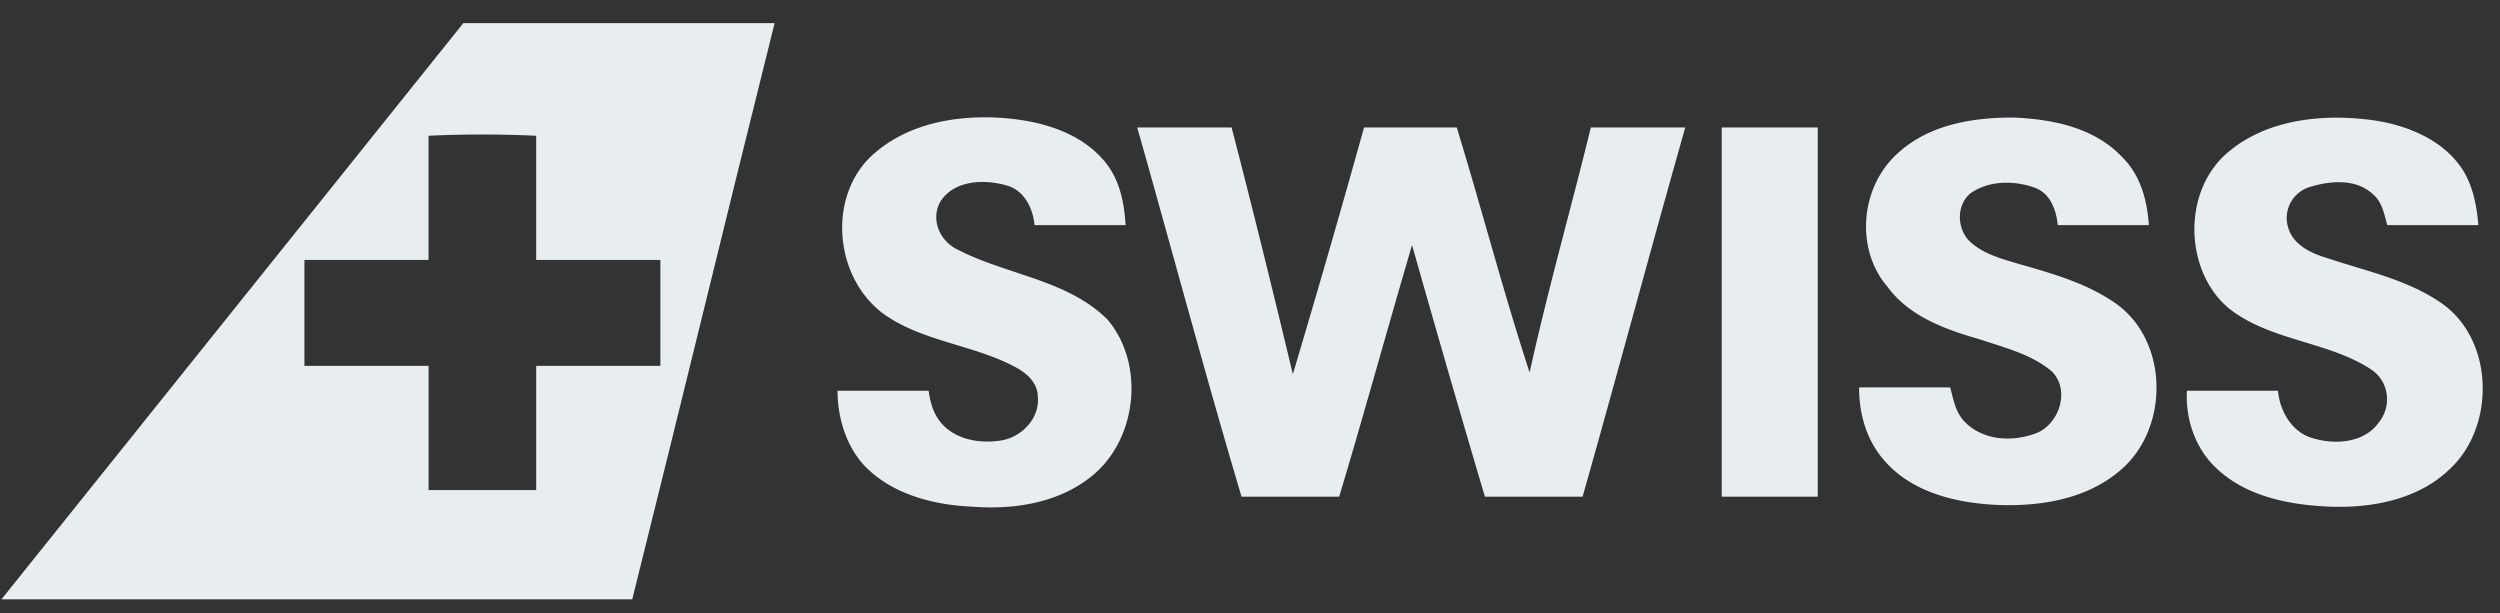
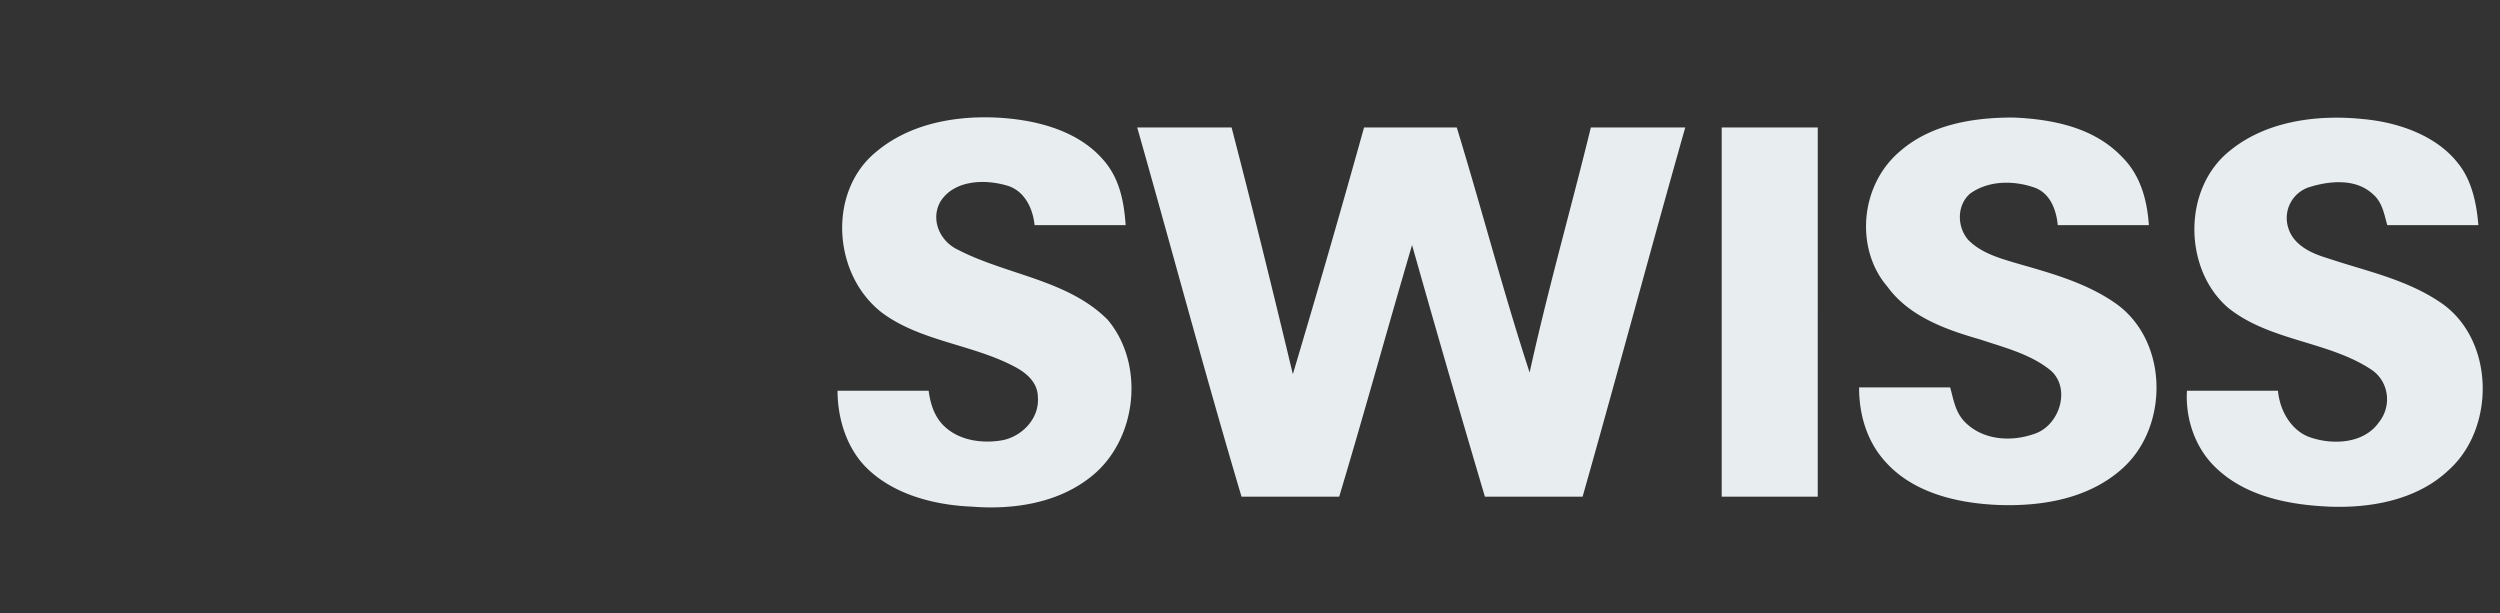
<svg xmlns="http://www.w3.org/2000/svg" width="106" height="26" fill="none">
  <rect width="100%" height="100%" fill="#333333" stroke="none" />
-   <path fill-rule="evenodd" clip-rule="evenodd" d="M32.843.981H19.645L.06 25.412h26.747c1.018-4.072 2.018-8.144 3.019-12.215 1-4.072 2-8.144 3.018-12.216zm-14.672 10.04V5.755c1.474-.07 3.019-.07 4.563 0v5.266H28v4.492h-5.265v5.266h-4.563v-5.265h-5.265V11.02h5.265z" fill="#E8EEF0" />
  <path d="M42.181 4.983c-1.755-.07-3.65.28-5.055 1.474-2.035 1.685-1.825 5.195.281 6.81.93.688 2.047 1.026 3.162 1.363.82.249 1.64.497 2.384.883.562.281 1.053.702 1.053 1.334.07.913-.702 1.685-1.544 1.826-.843.14-1.826 0-2.457-.632-.422-.421-.562-.983-.632-1.474h-3.861c0 1.123.35 2.316 1.123 3.159 1.123 1.193 2.878 1.684 4.563 1.755 1.755.14 3.65-.14 5.055-1.264 1.965-1.544 2.316-4.774.702-6.67-1.067-1.066-2.5-1.542-3.925-2.015-.825-.274-1.647-.547-2.394-.933-.772-.35-1.193-1.263-.772-2.036.562-.912 1.826-.982 2.808-.702.773.21 1.124.983 1.194 1.685h3.861c-.07-1.053-.28-2.036-.983-2.808-1.123-1.264-2.948-1.685-4.563-1.755zm38.33 1.474c1.334-1.193 3.16-1.474 4.844-1.474 1.685.07 3.44.421 4.633 1.685.773.772 1.053 1.825 1.124 2.878H87.25c-.07-.702-.352-1.404-1.053-1.614-.843-.281-1.896-.281-2.668.28-.562.492-.562 1.404-.07 1.966.534.535 1.26.751 1.934.952l.102.03.15.044c1.428.407 2.911.83 4.132 1.712 2.176 1.615 2.176 5.195.21 6.95-1.404 1.264-3.37 1.615-5.265 1.544-1.685-.07-3.58-.49-4.774-1.825-.772-.842-1.123-1.965-1.123-3.159h3.861c.026.091.05.185.074.28.105.415.215.851.558 1.194.772.773 1.966.843 2.949.492 1.053-.351 1.544-1.896.702-2.668-.713-.594-1.628-.887-2.53-1.175-.164-.053-.327-.105-.489-.159-1.474-.421-3.019-.983-3.931-2.246-1.334-1.545-1.194-4.212.491-5.687zm19.727-1.404c-1.966-.21-4.142.07-5.686 1.334-2.036 1.615-1.966 5.055-.07 6.67.945.756 2.094 1.104 3.238 1.452.98.298 1.957.594 2.799 1.145.772.491.912 1.544.351 2.246-.632.913-1.966.983-2.949.632-.772-.28-1.263-1.123-1.334-1.965h-3.86c-.07 1.193.35 2.457 1.263 3.3 1.264 1.192 3.089 1.543 4.774 1.614 1.755.07 3.72-.281 5.054-1.545 1.966-1.755 1.966-5.405-.21-7.02-1.139-.813-2.445-1.208-3.757-1.604a42.524 42.524 0 01-1.157-.362c-.703-.21-1.475-.561-1.685-1.334a1.373 1.373 0 01.912-1.684c.913-.281 1.966-.351 2.668.28.357.298.462.696.571 1.109.019.075.039.15.061.225h3.861c-.07-.912-.281-1.895-.842-2.597-.913-1.194-2.528-1.755-4.002-1.896zm-52.02.351h4.001c.913 3.51 1.755 6.95 2.598 10.46a587.46 587.46 0 003.019-10.46h3.931c.432 1.412.84 2.835 1.25 4.26.587 2.048 1.176 4.102 1.839 6.13.479-2.175 1.038-4.324 1.595-6.462.342-1.312.682-2.62 1.002-3.928h4.002c-.737 2.598-1.457 5.213-2.176 7.828-.72 2.615-1.44 5.23-2.177 7.828H62.96v-.002a856.667 856.667 0 01-3.089-10.67 614.62 614.62 0 00-1.353 4.694c-.573 2.006-1.143 4.003-1.736 5.977h-4.141c-.99-3.328-1.922-6.684-2.851-10.033v-.001c-.522-1.879-1.042-3.754-1.572-5.62zm24.782 0V21.06h4.072V5.405H73z" fill="#E8EEF0" />
</svg>